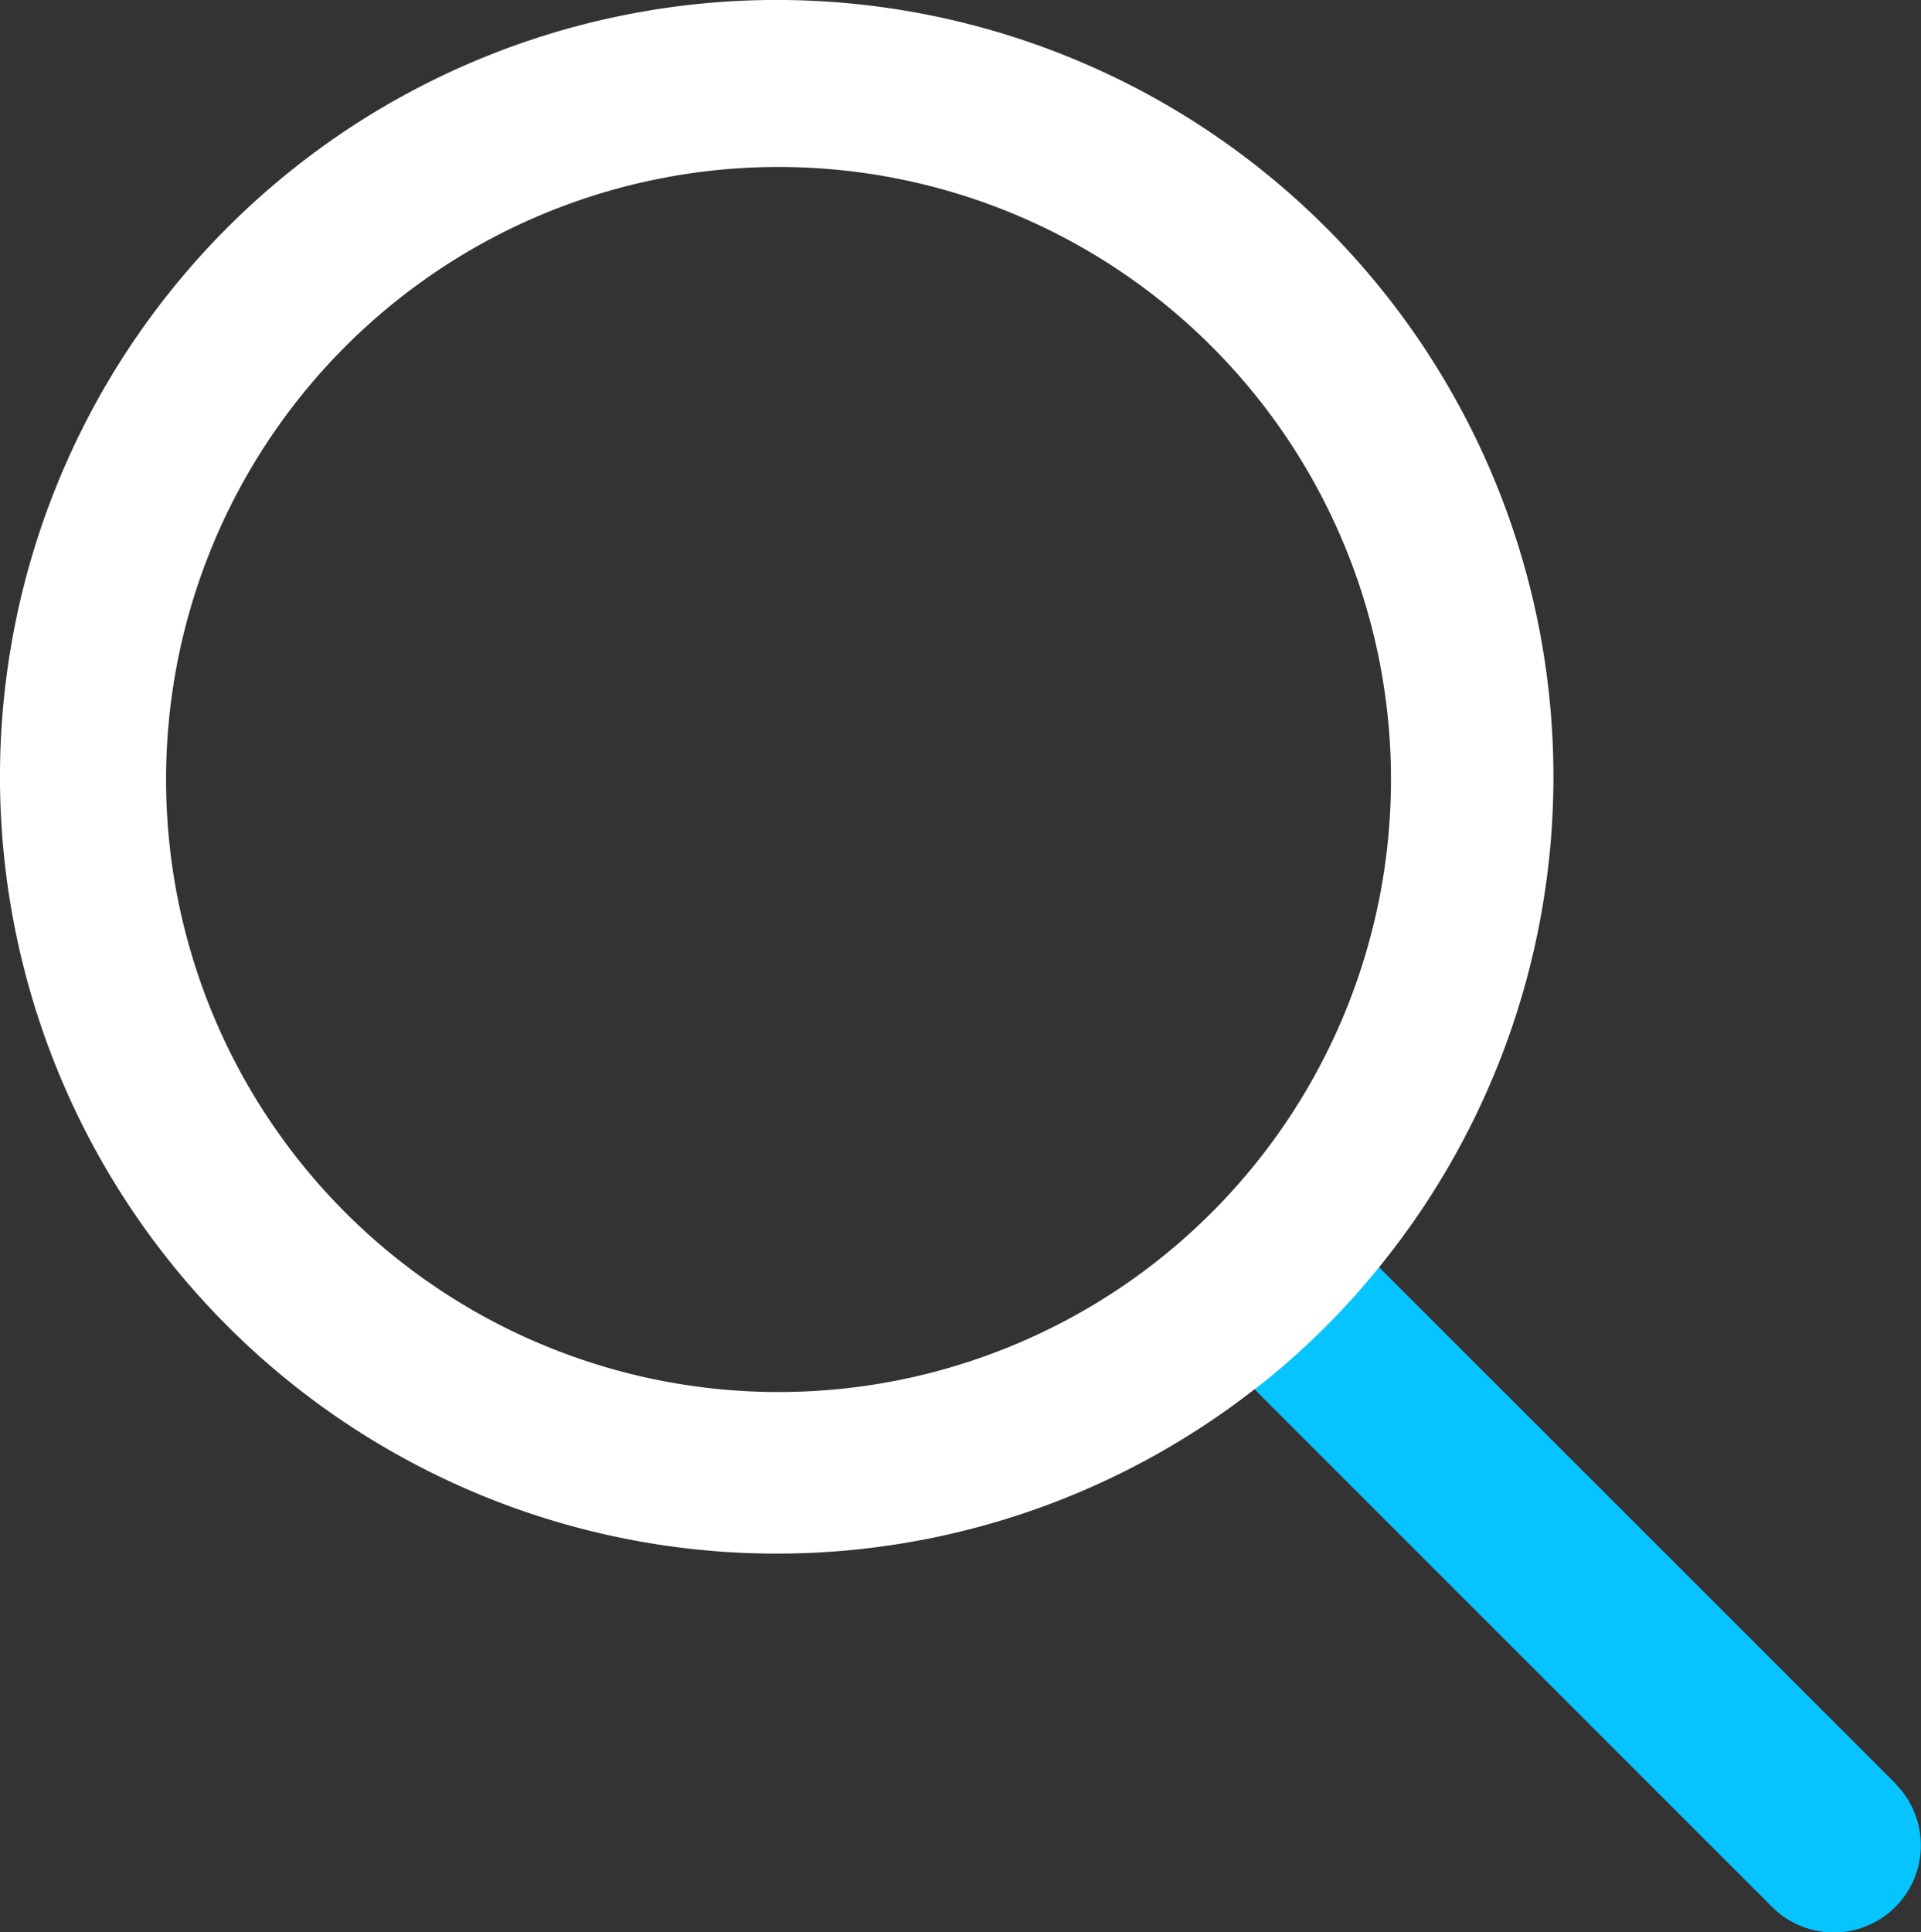
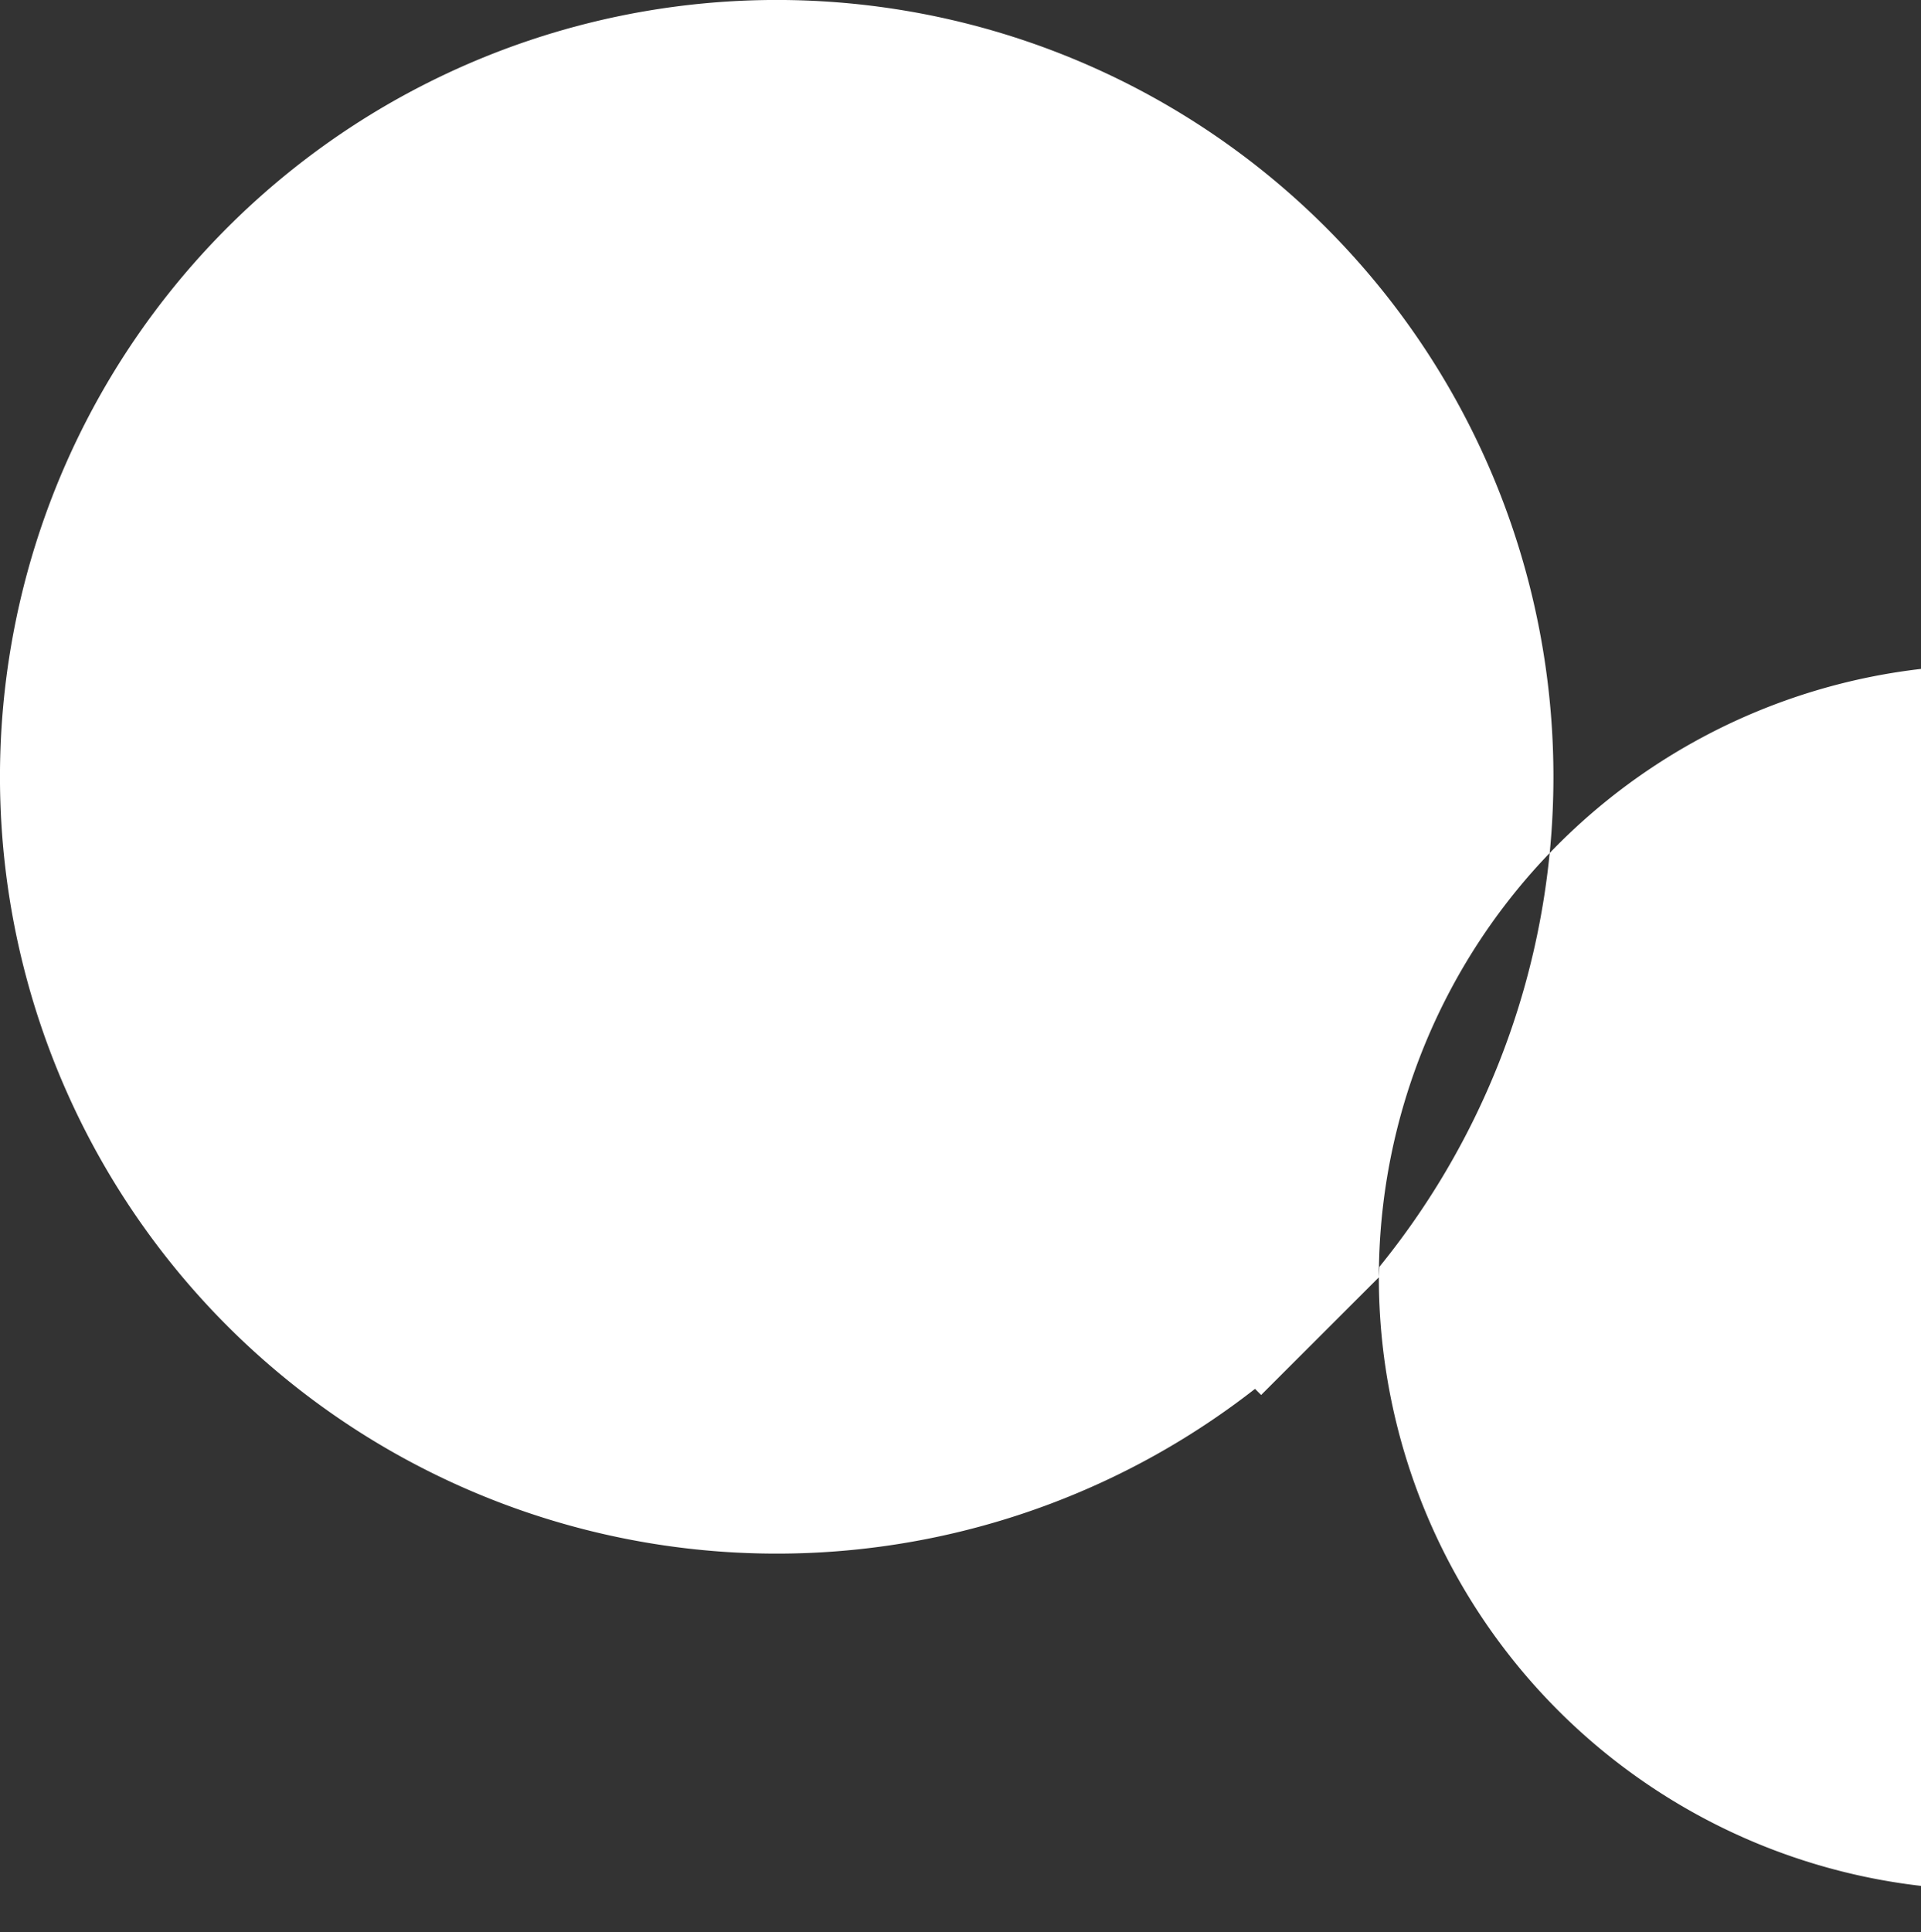
<svg xmlns="http://www.w3.org/2000/svg" width="74.98" height="75.409" viewBox="0 0 74.98 75.409">
  <rect x="0" y="0" width="74.98" height="75.409" fill="#333333" stroke="none" />
  <g id="Group_872" data-name="Group 872" transform="translate(-636.158 -651.682)">
    <g id="Group_871" data-name="Group 871">
      <g id="Layer_1" data-name="Layer 1">
-         <path id="Path_11674" data-name="Path 11674" d="M689.977,701.532l.023-.412a30.317,30.317,0,1,0-4.857,4.765l.239.239ZM642.64,682.1a23.905,23.905,0,1,1,0,.007Z" fill="#fff" />
+         <path id="Path_11674" data-name="Path 11674" d="M689.977,701.532l.023-.412a30.317,30.317,0,1,0-4.857,4.765l.239.239Za23.905,23.905,0,1,1,0,.007Z" fill="#fff" />
      </g>
    </g>
    <g id="Layer_1-2" data-name="Layer 1-2">
-       <path id="Path_12223" data-name="Path 12223" d="M685.128,705.905l20.2,20.2a3.4,3.4,0,0,0,4.808-4.811l.007-.007L690,701.153c.014-.014-.005-.012,0-.033A29.408,29.408,0,0,1,685.128,705.905Z" fill="#05c4ff" />
-     </g>
+       </g>
  </g>
</svg>